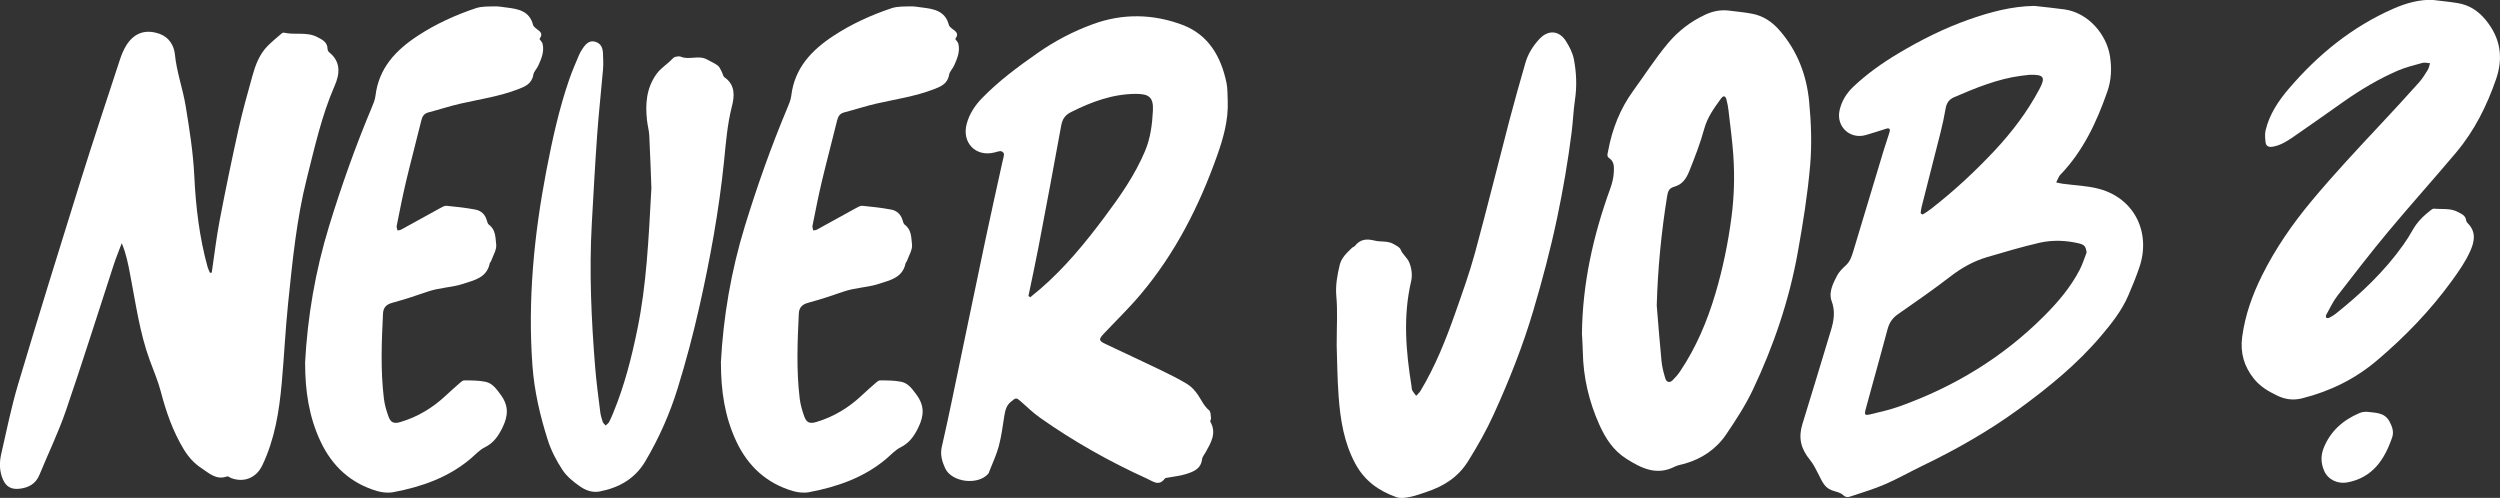
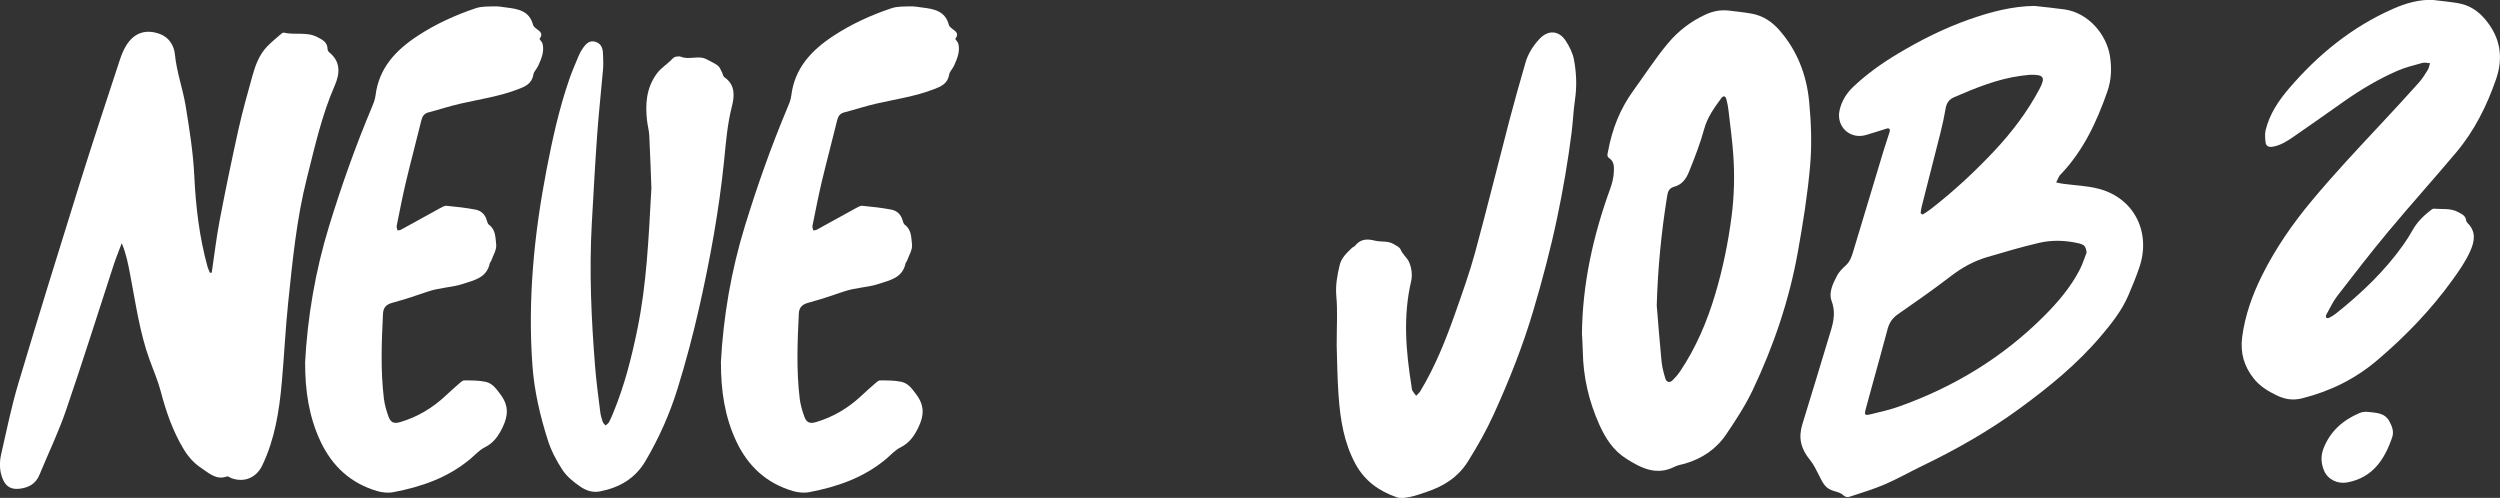
<svg xmlns="http://www.w3.org/2000/svg" id="Ebene_1" data-name="Ebene 1" viewBox="0 0 800 159.32">
  <rect x="0" y="0" width="800" height="159.32" fill="#333333" stroke="none" />
  <defs>
    <style> .cls-1 { fill: #fff; } </style>
  </defs>
  <path class="cls-1" d="M757.38,131.77c3,.35,5.7.25,7.23,3.06.9,1.65,1.49,3.34.89,5.11-2.43,7.08-6.21,12.86-14.28,14.42-3.08.6-6.23-.83-7.48-3.67-1.04-2.37-1.15-4.81-.2-7.24,2.14-5.44,6.16-8.99,11.44-11.25.38-.16.78-.29,1.18-.35.54-.08,1.09-.07,1.21-.08" />
  <path class="cls-1" d="M67.76,87.24c.83-5.57,1.47-11.18,2.53-16.71,1.86-9.74,3.87-19.46,6.02-29.14,1.28-5.77,2.9-11.48,4.48-17.18.96-3.44,2.22-6.8,4.78-9.43,1.41-1.44,2.99-2.71,4.52-4.04.19-.17.52-.34.74-.29,3.52.83,7.33-.35,10.68,1.4,1.52.79,3.29,1.59,3.31,3.83,0,.37.25.85.55,1.08,3.76,3.04,3.38,6.89,1.73,10.66-4.16,9.52-6.37,19.59-8.9,29.6-3.33,13.15-4.6,26.57-6,39.98-.88,8.49-1.27,17.02-2.04,25.53-.82,9.08-2.23,18.04-6.23,26.39-1.87,3.92-5.71,5.58-9.81,4.12-.51-.18-1.11-.72-1.49-.58-3.42,1.25-5.71-1.04-8.13-2.63-2.38-1.56-4.22-3.58-5.76-6.15-3.45-5.75-5.59-11.9-7.27-18.33-.9-3.45-2.34-6.76-3.57-10.13-3.23-8.86-4.47-18.17-6.25-27.36-.64-3.32-1.26-6.65-2.69-10.05-.85,2.28-1.78,4.52-2.54,6.83-5.1,15.57-9.99,31.21-15.31,46.7-2.41,7.02-5.66,13.74-8.49,20.61-1.19,2.89-3.46,4.12-6.42,4.45-2.53.28-4.25-.63-5.26-2.96-1.14-2.63-1.18-5.4-.56-8.12,1.73-7.52,3.24-15.1,5.45-22.48,6.42-21.5,13.07-42.94,19.76-64.36,4.11-13.14,8.46-26.21,12.75-39.29.55-1.68,1.24-3.38,2.19-4.86,2.55-3.93,6.21-5.05,10.58-3.48,3.07,1.1,4.6,3.85,4.86,6.55.55,5.66,2.53,10.95,3.44,16.51,1.22,7.48,2.41,14.92,2.77,22.52.47,9.77,1.62,19.5,4.24,28.98.18.64.5,1.25.75,1.87.18,0,.37-.01.55-.02" />
  <path class="cls-1" d="M97.62,116.2c.77-14.8,3.29-29.53,7.72-43.95,3.93-12.77,8.37-25.35,13.55-37.67.53-1.26,1.1-2.57,1.26-3.91,1.06-8.86,6.44-14.57,13.52-19.21,5.81-3.81,12.06-6.65,18.61-8.84,1.88-.63,4.03-.52,6.06-.58,1.22-.04,2.45.21,3.68.36,3.76.45,7.4,1.07,8.56,5.57.12.46.62.88,1.03,1.2,1.1.84,2.36,1.53,1.06,3.22-.13.17.79.98.94,1.56.64,2.55-.37,4.83-1.37,7.07-.45,1-1.41,1.86-1.57,2.87-.47,2.91-2.63,3.81-4.92,4.68-5.92,2.27-12.17,3.18-18.3,4.57-3.48.79-6.87,1.92-10.33,2.82-1.4.36-1.96,1.23-2.29,2.56-1.6,6.55-3.35,13.06-4.91,19.61-1.11,4.69-2.03,9.42-2.98,14.14-.09.46.17.99.27,1.49.39-.09.83-.1,1.17-.29,4.1-2.24,8.17-4.53,12.27-6.76.71-.39,1.55-.92,2.27-.85,3.09.28,6.17.64,9.22,1.21,1.81.34,3.11,1.54,3.63,3.43.14.52.33,1.16.72,1.44,2.18,1.58,2.03,4.16,2.29,6.28.21,1.69-1.02,3.56-1.64,5.35-.09.25-.37.45-.42.7-.96,4.6-4.87,5.36-8.47,6.54-3.71,1.21-7.68,1.21-11.39,2.51-3.76,1.32-7.57,2.54-11.41,3.6-1.9.53-2.8,1.55-2.89,3.45-.45,9.08-.81,18.16.29,27.21.23,1.9.78,3.79,1.42,5.59.72,2.04,1.72,2.52,3.87,1.88,5.5-1.64,10.3-4.52,14.49-8.45,1.39-1.3,2.81-2.57,4.25-3.82.5-.43,1.12-1.05,1.68-1.05,2.28.01,4.61-.02,6.82.45,2.17.46,3.38,2.17,4.77,4.03,2.68,3.6,2.49,6.75.72,10.45-1.33,2.78-2.88,5.08-5.78,6.51-1.68.83-3.02,2.36-4.49,3.6-7.16,6.05-15.69,9.01-24.72,10.72-1.68.32-3.61.12-5.26-.37-8.4-2.5-14.29-7.9-18.03-15.82-3.73-7.9-4.95-16.25-4.95-25.12" />
  <path class="cls-1" d="M230.67,116.2c.77-14.8,3.29-29.53,7.72-43.95,3.93-12.77,8.37-25.35,13.55-37.67.53-1.26,1.1-2.57,1.26-3.91,1.06-8.86,6.44-14.57,13.52-19.21,5.81-3.81,12.06-6.65,18.61-8.84,1.88-.63,4.03-.52,6.06-.58,1.22-.04,2.45.21,3.68.36,3.76.45,7.4,1.07,8.56,5.57.12.46.62.88,1.03,1.2,1.1.84,2.36,1.53,1.06,3.22-.13.17.79.98.94,1.56.64,2.55-.37,4.83-1.37,7.07-.45,1-1.41,1.86-1.57,2.87-.47,2.91-2.63,3.81-4.92,4.68-5.92,2.27-12.17,3.18-18.3,4.57-3.48.79-6.87,1.92-10.33,2.82-1.4.36-1.96,1.23-2.29,2.56-1.6,6.55-3.35,13.06-4.91,19.61-1.11,4.69-2.03,9.42-2.98,14.14-.09.46.17.99.27,1.49.39-.09.83-.1,1.17-.29,4.1-2.24,8.17-4.53,12.27-6.76.71-.39,1.55-.92,2.27-.85,3.09.28,6.17.64,9.22,1.21,1.81.34,3.11,1.54,3.64,3.43.14.52.33,1.16.72,1.44,2.18,1.58,2.03,4.16,2.29,6.28.21,1.69-1.02,3.56-1.64,5.35-.09.25-.37.45-.42.7-.96,4.6-4.87,5.36-8.47,6.54-3.71,1.21-7.68,1.21-11.39,2.51-3.76,1.32-7.57,2.54-11.41,3.6-1.9.53-2.8,1.55-2.89,3.45-.44,9.08-.81,18.16.29,27.21.23,1.9.78,3.79,1.42,5.59.72,2.04,1.72,2.52,3.87,1.88,5.5-1.64,10.3-4.52,14.49-8.45,1.39-1.3,2.81-2.57,4.25-3.82.5-.43,1.12-1.05,1.68-1.05,2.28.01,4.61-.02,6.82.45,2.17.46,3.38,2.17,4.77,4.03,2.68,3.6,2.49,6.75.72,10.45-1.33,2.78-2.88,5.08-5.78,6.51-1.68.83-3.02,2.36-4.49,3.6-7.16,6.05-15.69,9.01-24.72,10.72-1.68.32-3.61.12-5.26-.37-8.4-2.5-14.29-7.9-18.03-15.82-3.73-7.9-4.95-16.25-4.95-25.12" />
  <path class="cls-1" d="M208.45,60.3c-.15-3.97-.36-10.42-.68-16.88-.08-1.63-.54-3.24-.72-4.86-.58-5.24-.26-10.21,2.98-14.81,1.47-2.08,3.58-3.21,5.18-4.99.26-.29.67-.54,1.05-.61.53-.1,1.16-.2,1.62,0,2.69,1.12,5.65-.58,8.29.85,1.2.65,2.47,1.2,3.55,2.01.58.43.86,1.29,1.24,1.97.32.58.41,1.44.89,1.77,3.52,2.41,3.17,6.13,2.37,9.25-1.49,5.79-1.93,11.68-2.52,17.53-1.61,15.77-4.45,31.3-7.93,46.76-1.97,8.74-4.26,17.37-6.9,25.91-2.52,8.18-5.98,15.97-10.34,23.36-3.34,5.65-8.41,8.51-14.65,9.71-2.33.45-4.48-.37-6.25-1.6-2.11-1.46-4.25-3.19-5.64-5.3-1.95-2.95-3.64-6.22-4.71-9.59-2.45-7.74-4.31-15.6-4.9-23.81-1.53-21.06.51-41.8,4.47-62.44,1.9-9.88,4.04-19.69,7.34-29.21.9-2.6,2.01-5.12,3.07-7.66.32-.76.75-1.48,1.21-2.16,1.28-1.93,2.5-2.6,4.05-2.13,1.89.57,2.39,2.12,2.44,3.88.05,1.65.15,3.31.01,4.94-.58,6.86-1.36,13.7-1.85,20.57-.69,9.61-1.21,19.23-1.75,28.86-.85,15.29-.15,30.55,1.07,45.79.38,4.8,1.04,9.57,1.63,14.35.13,1.09.44,2.16.79,3.21.15.45.61.79.93,1.18.38-.36.88-.65,1.11-1.09.52-.96.94-1.99,1.36-3.01,3.58-8.69,5.88-17.72,7.75-26.94,2.85-13.98,3.53-28.13,4.43-44.8" />
-   <path class="cls-1" d="M329.1,94.7c.19.14.38.28.57.43,1.12-.92,2.25-1.83,3.35-2.78,7.73-6.69,14.18-14.54,20.28-22.69,5.03-6.72,9.85-13.56,13.13-21.36,1.73-4.14,2.28-8.5,2.5-12.88.22-4.22-1.19-5.38-5.35-5.38-7.49,0-14.24,2.52-20.82,5.81-1.94.97-2.8,2.25-3.18,4.35-2.35,12.97-4.79,25.92-7.26,38.86-1,5.23-2.14,10.43-3.22,15.64M392.87,32.27c.25,6.18-1.42,12-3.46,17.73-5.72,16.06-13.37,31.09-24.41,44.2-3.72,4.41-7.89,8.44-11.85,12.65-1.62,1.73-1.55,2.21.59,3.22,5.82,2.76,11.68,5.46,17.48,8.26,2.94,1.42,5.89,2.86,8.68,4.56,1.35.82,2.52,2.13,3.43,3.46,1.15,1.68,1.92,3.58,3.59,4.95.54.44.49,1.65.61,2.53.05.35-.37.86-.23,1.1,2.11,3.69.2,6.73-1.51,9.81-.4.72-1.04,1.43-1.13,2.19-.36,3.18-2.82,4.04-5.24,4.8-1.78.56-3.68.72-5.52,1.08-.4.08-.96.07-1.15.33-1.92,2.56-3.71.93-5.7.03-12.04-5.46-23.5-11.92-34.3-19.54-2.12-1.5-4.02-3.34-5.97-5.07-1.6-1.42-1.65-1.38-3.36.06-1.4,1.18-1.75,2.71-2.02,4.36-.53,3.26-.93,6.56-1.77,9.74-.73,2.77-2,5.4-3.03,8.08-.1.25-.16.55-.33.75-3.23,3.84-11.73,2.83-13.83-1.73-.97-2.11-1.64-4.36-1.07-6.81,1.18-5.1,2.27-10.22,3.34-15.34,3.58-17.13,7.11-34.27,10.72-51.39,1.73-8.22,3.58-16.41,5.38-24.62.18-.8.45-1.61.46-2.41,0-.31-.62-.86-.98-.88-.66-.03-1.34.24-2.01.41-6.08,1.55-10.6-3.15-8.91-9.25.87-3.13,2.59-5.75,4.83-8.07,5.4-5.58,11.61-10.15,17.94-14.57,5.44-3.8,11.29-6.86,17.53-9.14,9.6-3.52,19.32-3.33,28.73.22,8.31,3.13,12.34,10.16,14.08,18.55.39,1.87.28,3.84.39,5.77" />
  <path class="cls-1" d="M649.44,23.94c-.74.08-1.71.18-2.68.31-7.55,1-14.5,3.87-21.43,6.85-1.67.72-2.43,1.88-2.73,3.62-.44,2.55-.98,5.09-1.61,7.6-1.98,7.9-4.02,15.78-6.02,23.68-.18.71-.31,1.45-.36,2.18,0,.14.58.5.69.44.95-.58,1.88-1.19,2.75-1.87,7.23-5.63,13.92-11.84,20.19-18.52,5.6-5.97,10.51-12.46,14.36-19.69,2.07-3.89,1.42-4.74-3.17-4.6M667.72,80.79c-.26-1.87-.63-2.48-2.55-2.93-4.15-.96-8.4-1.12-12.52-.18-5.65,1.3-11.22,2.97-16.79,4.6-4.31,1.27-8.14,3.42-11.73,6.19-5.47,4.21-11.16,8.16-16.83,12.11-1.74,1.21-2.74,2.73-3.27,4.73-1.65,6.21-3.39,12.4-5.09,18.61-.62,2.26-1.26,4.52-1.86,6.8-.57,2.16-.44,2.33,1.86,1.77,3-.73,6.02-1.42,8.92-2.46,17.49-6.25,33.01-15.67,46.19-28.84,4.49-4.49,8.57-9.28,11.49-14.94.89-1.73,1.46-3.63,2.18-5.46M651.06,1.9c3.19.37,6.4.66,9.58,1.11,7.78,1.12,13.48,8.15,14.55,14.96.6,3.85.45,7.64-.85,11.35-3.41,9.76-7.73,19.01-15.01,26.58-.17.18-.33.37-.44.59-.32.62-.61,1.25-.92,1.88.69.14,1.37.33,2.06.42,3.91.54,7.94.64,11.72,1.66,11.41,3.1,16.61,14.1,12.83,25.15-1.04,3.04-2.25,6.02-3.53,8.97-2.08,4.82-5.29,8.88-8.66,12.86-7.65,9.04-16.74,16.45-26.25,23.39-9.72,7.09-20.14,13.02-30.97,18.23-4,1.93-7.86,4.14-11.93,5.9-3.6,1.56-7.4,2.69-11.13,3.93-.75.25-1.45.34-2.3-.45-1.37-1.28-3.53-1.03-5.15-2.41-1.36-1.16-1.83-2.5-2.55-3.87-.9-1.69-1.7-3.5-2.9-4.96-2.96-3.59-3.78-7.1-2.46-11.42,3.08-10.04,6.15-20.08,9.17-30.13.92-3.07,1.43-6.03.19-9.35-1-2.66.42-5.52,1.71-8.02.65-1.25,1.73-2.35,2.8-3.31,1.38-1.24,1.91-2.84,2.41-4.5,3.24-10.78,6.48-21.56,9.74-32.33.61-2.01,1.33-3.99,1.93-6.01.21-.72-.11-1.24-.96-.98-2.25.68-4.47,1.46-6.73,2.09-5.08,1.41-9.49-2.76-8.35-7.93.66-2.97,2.21-5.47,4.43-7.57,4.34-4.1,9.19-7.55,14.29-10.59,7.22-4.32,14.74-8.1,22.7-10.9,6.79-2.39,13.71-4.26,21.02-4.35" />
  <path class="cls-1" d="M530.15,97.64c.5,6.03.95,12.06,1.55,18.07.18,1.83.68,3.64,1.21,5.41.37,1.23,1.4,1.46,2.29.59.87-.86,1.71-1.8,2.39-2.81,5.15-7.65,8.7-16.07,11.31-24.84,2.39-8.04,4.09-16.27,5.18-24.6.85-6.51,1.03-13.06.59-19.6-.32-4.8-.98-9.58-1.53-14.37-.14-1.22-.35-2.45-.67-3.63-.33-1.24-.98-1.37-1.73-.35-2.19,2.99-4.38,6.03-5.37,9.66-1.27,4.66-3.01,9.11-4.8,13.59-1.02,2.55-2.32,4.29-4.78,4.98-1.83.51-2.09,1.65-2.34,3.22-1.84,11.48-2.96,23.02-3.29,34.69M506.22,107.07c.13-16.14,3.57-31.62,9.06-46.72.62-1.71,1.08-3.56,1.15-5.36.06-1.5.17-3.28-1.46-4.36-.93-.62-.53-1.44-.37-2.31,1.28-7.01,3.83-13.48,8.03-19.27,3.7-5.09,7.11-10.42,11.14-15.23,3.24-3.87,7.29-7,11.99-9.16,2.43-1.12,4.92-1.59,7.56-1.26,2.45.31,4.92.53,7.34.99,3.52.67,6.34,2.53,8.71,5.23,5.77,6.57,8.75,14.4,9.56,22.9.64,6.74.9,13.63.32,20.36-.81,9.33-2.3,18.63-3.96,27.86-2.74,15.28-7.71,29.9-14.34,43.91-2.36,4.99-5.42,9.69-8.52,14.28-3.2,4.75-7.78,7.87-13.34,9.45-1.07.3-2.22.47-3.19.96-5.84,2.97-10.74.46-15.54-2.59-4.12-2.61-6.65-6.56-8.58-10.87-3.31-7.39-5.14-15.16-5.28-23.29-.03-1.85-.17-3.7-.26-5.55" />
  <path class="cls-1" d="M427.74,110.24c0-6.01.32-10.74-.11-15.39-.32-3.5.28-6.74,1.07-10.03.56-2.36,2.3-3.91,3.94-5.51.26-.25.7-.33.92-.61,1.76-2.19,3.68-2.37,6.46-1.68,1.86.46,4.07-.03,5.92,1.07.83.49,1.94.98,2.25,1.75.62,1.53,1.98,2.55,2.6,3.79.91,1.82,1.24,4.38.77,6.38-2.62,11.2-1.68,22.32.11,33.47.08.49.05,1.03.27,1.45.32.62.82,1.16,1.23,1.73.46-.51,1.01-.96,1.36-1.53,4.79-7.95,8.19-16.52,11.25-25.23,2.2-6.28,4.46-12.55,6.21-18.96,3.85-14.17,7.36-28.44,11.08-42.65,1.59-6.09,3.33-12.15,5.07-18.2.83-2.9,2.44-5.42,4.48-7.62,2.73-2.95,6.2-2.78,8.38.54,1.19,1.82,2.26,3.92,2.66,6.03.8,4.25.98,8.57.33,12.92-.51,3.41-.63,6.88-1.06,10.31-1.16,9.19-2.72,18.31-4.63,27.38-2.11,10.04-4.73,19.92-7.64,29.74-3.37,11.39-7.76,22.41-12.68,33.22-2.35,5.17-5.14,10.07-8.15,14.91-3.22,5.19-7.81,8.05-13.33,9.89-1.75.58-3.5,1.25-5.3,1.61-1.41.28-3.05.54-4.33.08-5.59-1.98-10.15-5.17-13.12-10.64-3.71-6.84-4.85-14.22-5.4-21.76-.43-5.9-.46-11.83-.62-16.44" />
  <path class="cls-1" d="M778.82.02c2.56.32,5.14.55,7.68.98,3.6.61,6.43,2.39,8.83,5.28,4.85,5.81,5.8,12.16,3.39,19.12-2.94,8.48-6.92,16.45-12.72,23.35-7.15,8.5-14.6,16.77-21.71,25.3-5.62,6.74-10.99,13.69-16.35,20.64-1.42,1.84-2.4,4.02-3.55,6.07-.14.24-.14.74.02.91.15.16.66.16.91.03.73-.38,1.46-.79,2.1-1.3,8.12-6.47,15.62-13.56,21.65-22.07,1.09-1.53,2.09-3.13,3.01-4.77,1.4-2.49,3.38-4.43,5.59-6.17.35-.28.82-.65,1.2-.62,2.59.25,5.31-.23,7.72,1.09,1.09.6,2.4,1.08,2.57,2.65.04.32.26.67.5.91,2.72,2.7,2.23,5.73.87,8.81-1.52,3.43-3.65,6.47-5.84,9.5-6.92,9.56-15.04,17.97-24.02,25.58-7.03,5.97-15.07,9.91-23.98,12.15-2.82.71-5.39.4-8.14-.94-2.81-1.36-5.32-2.88-7.27-5.29-3.17-3.93-4.46-8.33-3.78-13.42.92-6.96,3.25-13.43,6.34-19.65,4.3-8.65,9.74-16.5,15.94-23.94,7.07-8.48,14.6-16.51,22.13-24.56,4.09-4.37,8.14-8.78,12.13-13.23,1.09-1.21,1.96-2.63,2.82-4.02.39-.64.52-1.44.76-2.17-.81-.05-1.68-.32-2.42-.12-2.7.74-5.46,1.42-8.02,2.53-6.05,2.63-11.7,6-17.1,9.79-5.29,3.72-10.55,7.47-15.88,11.13-2.12,1.46-4.27,2.92-6.91,3.37-1.27.21-2.17-.13-2.31-1.44-.14-1.25-.27-2.58.01-3.78,1.21-5.17,4.15-9.5,7.51-13.43,9.28-10.84,20.16-19.7,33.33-25.49,4.11-1.81,8.4-3.03,13.01-2.84" />
</svg>